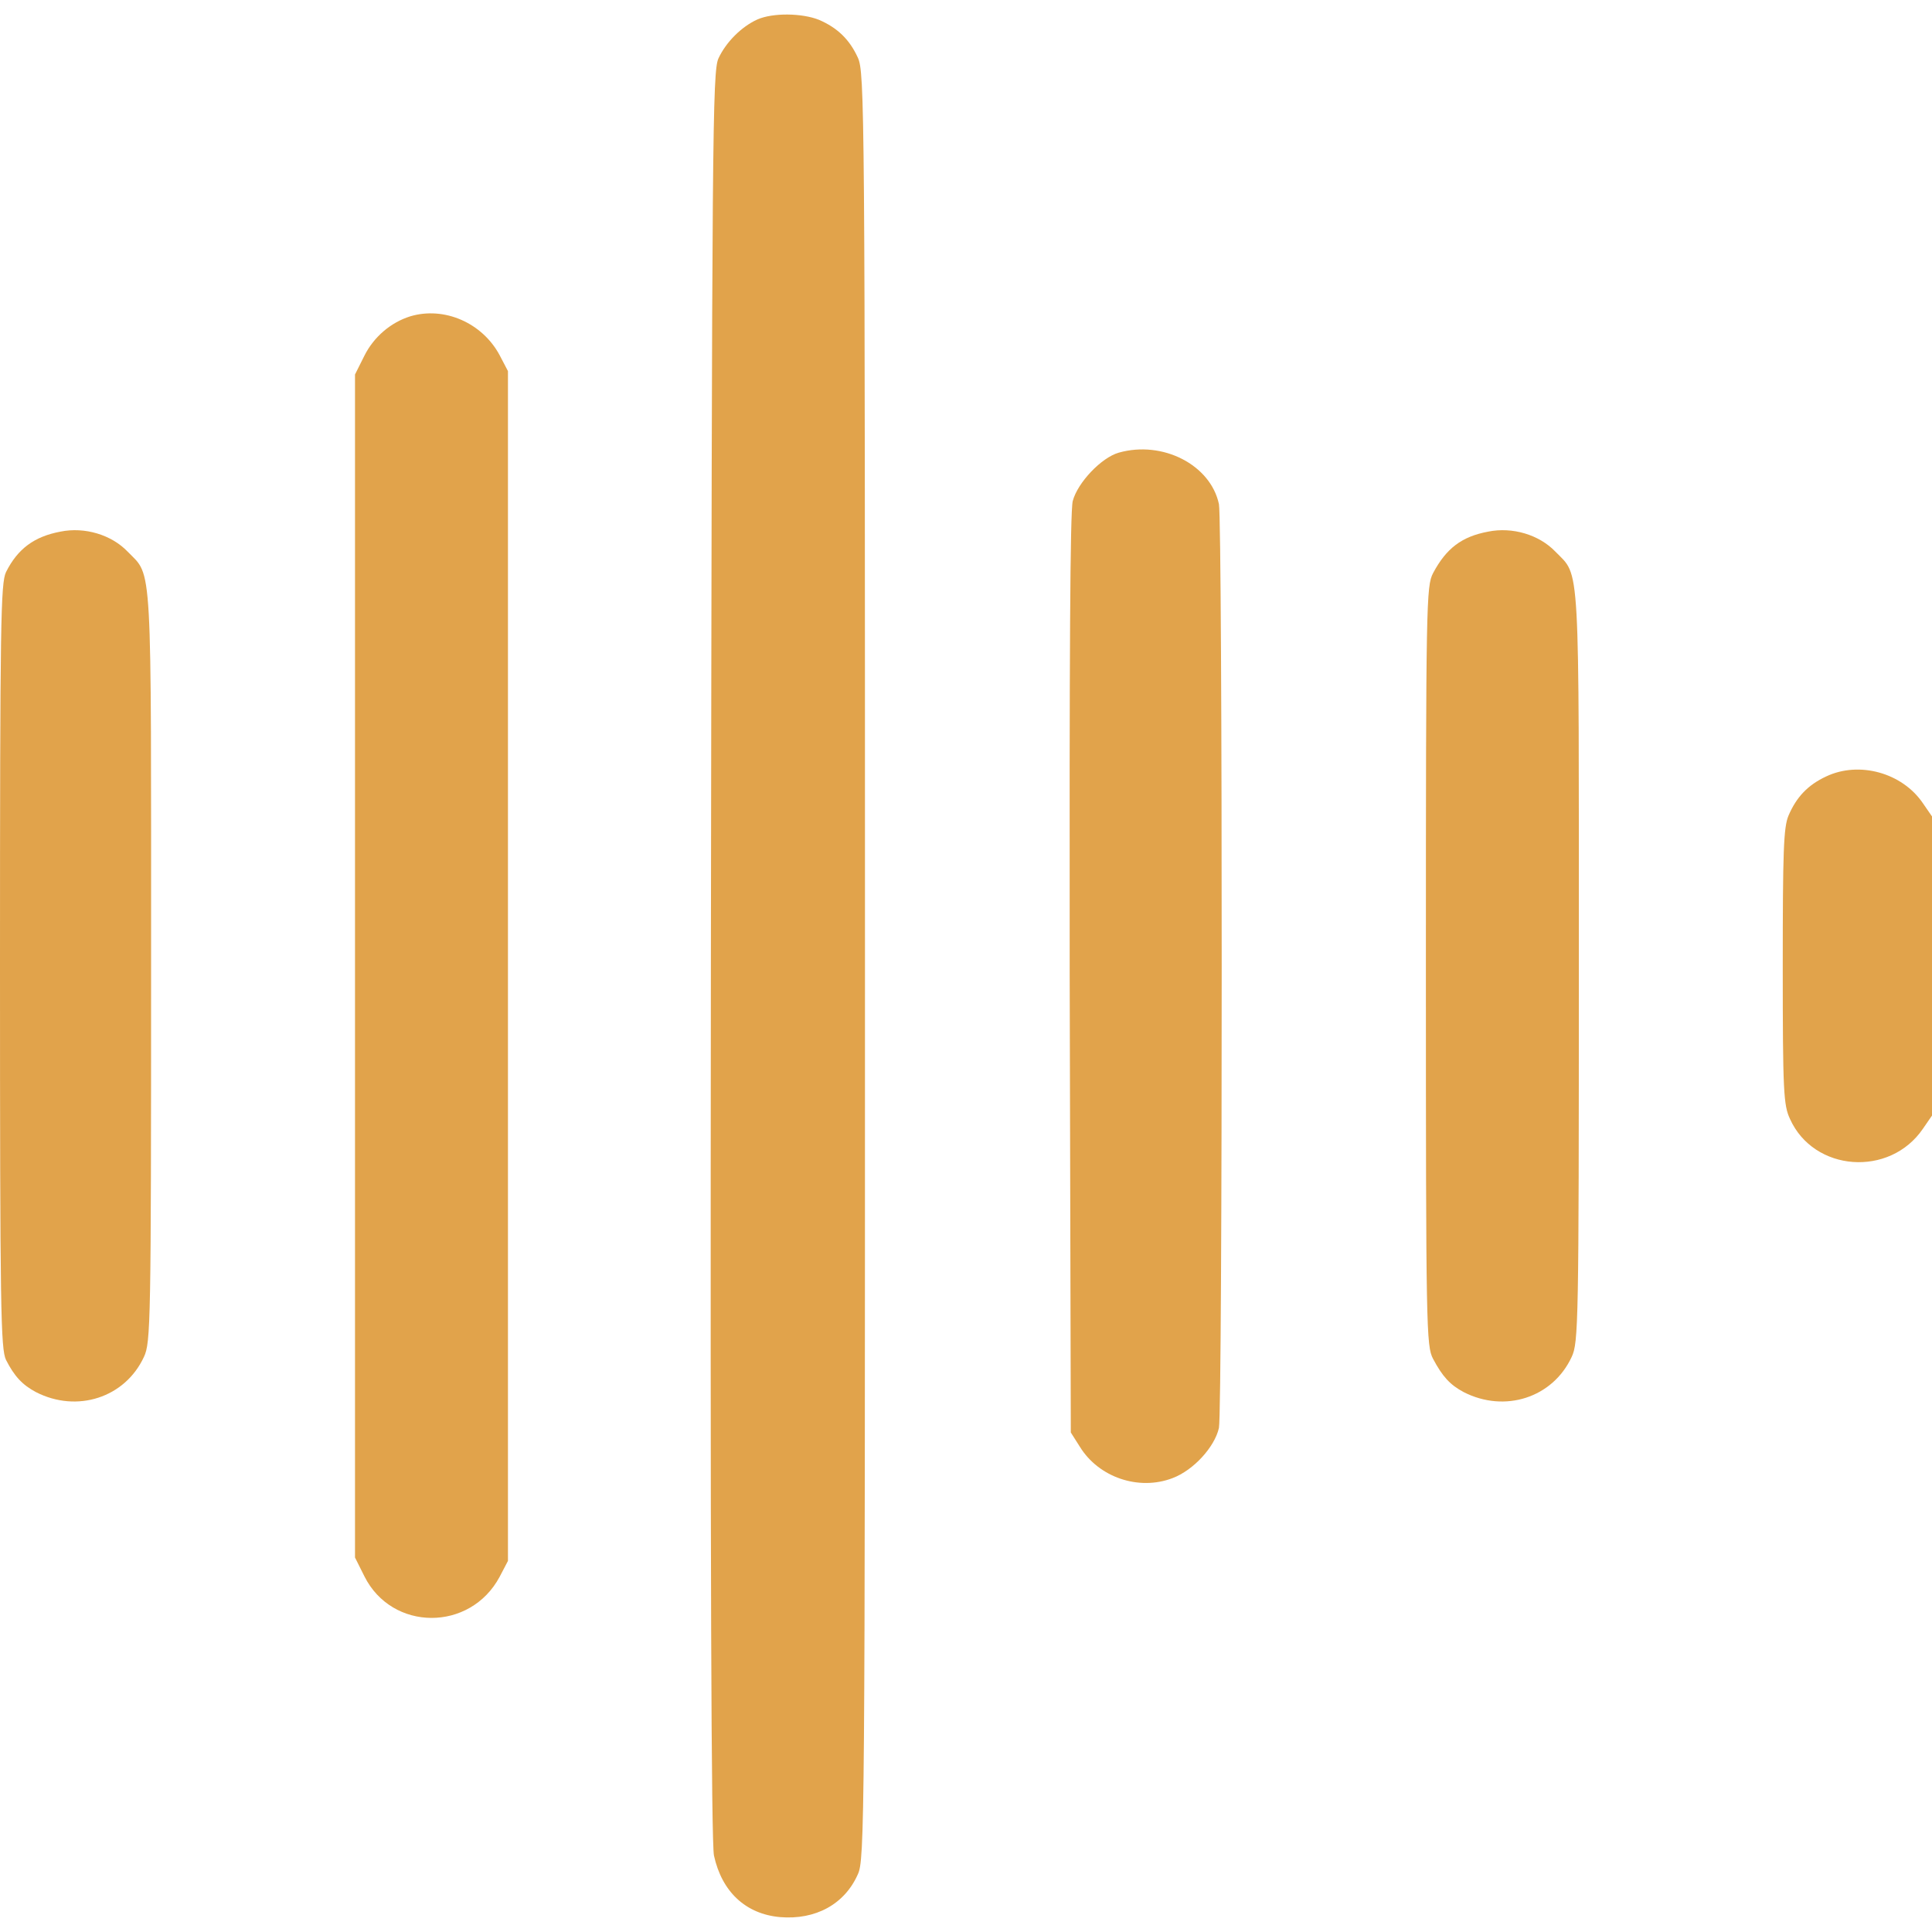
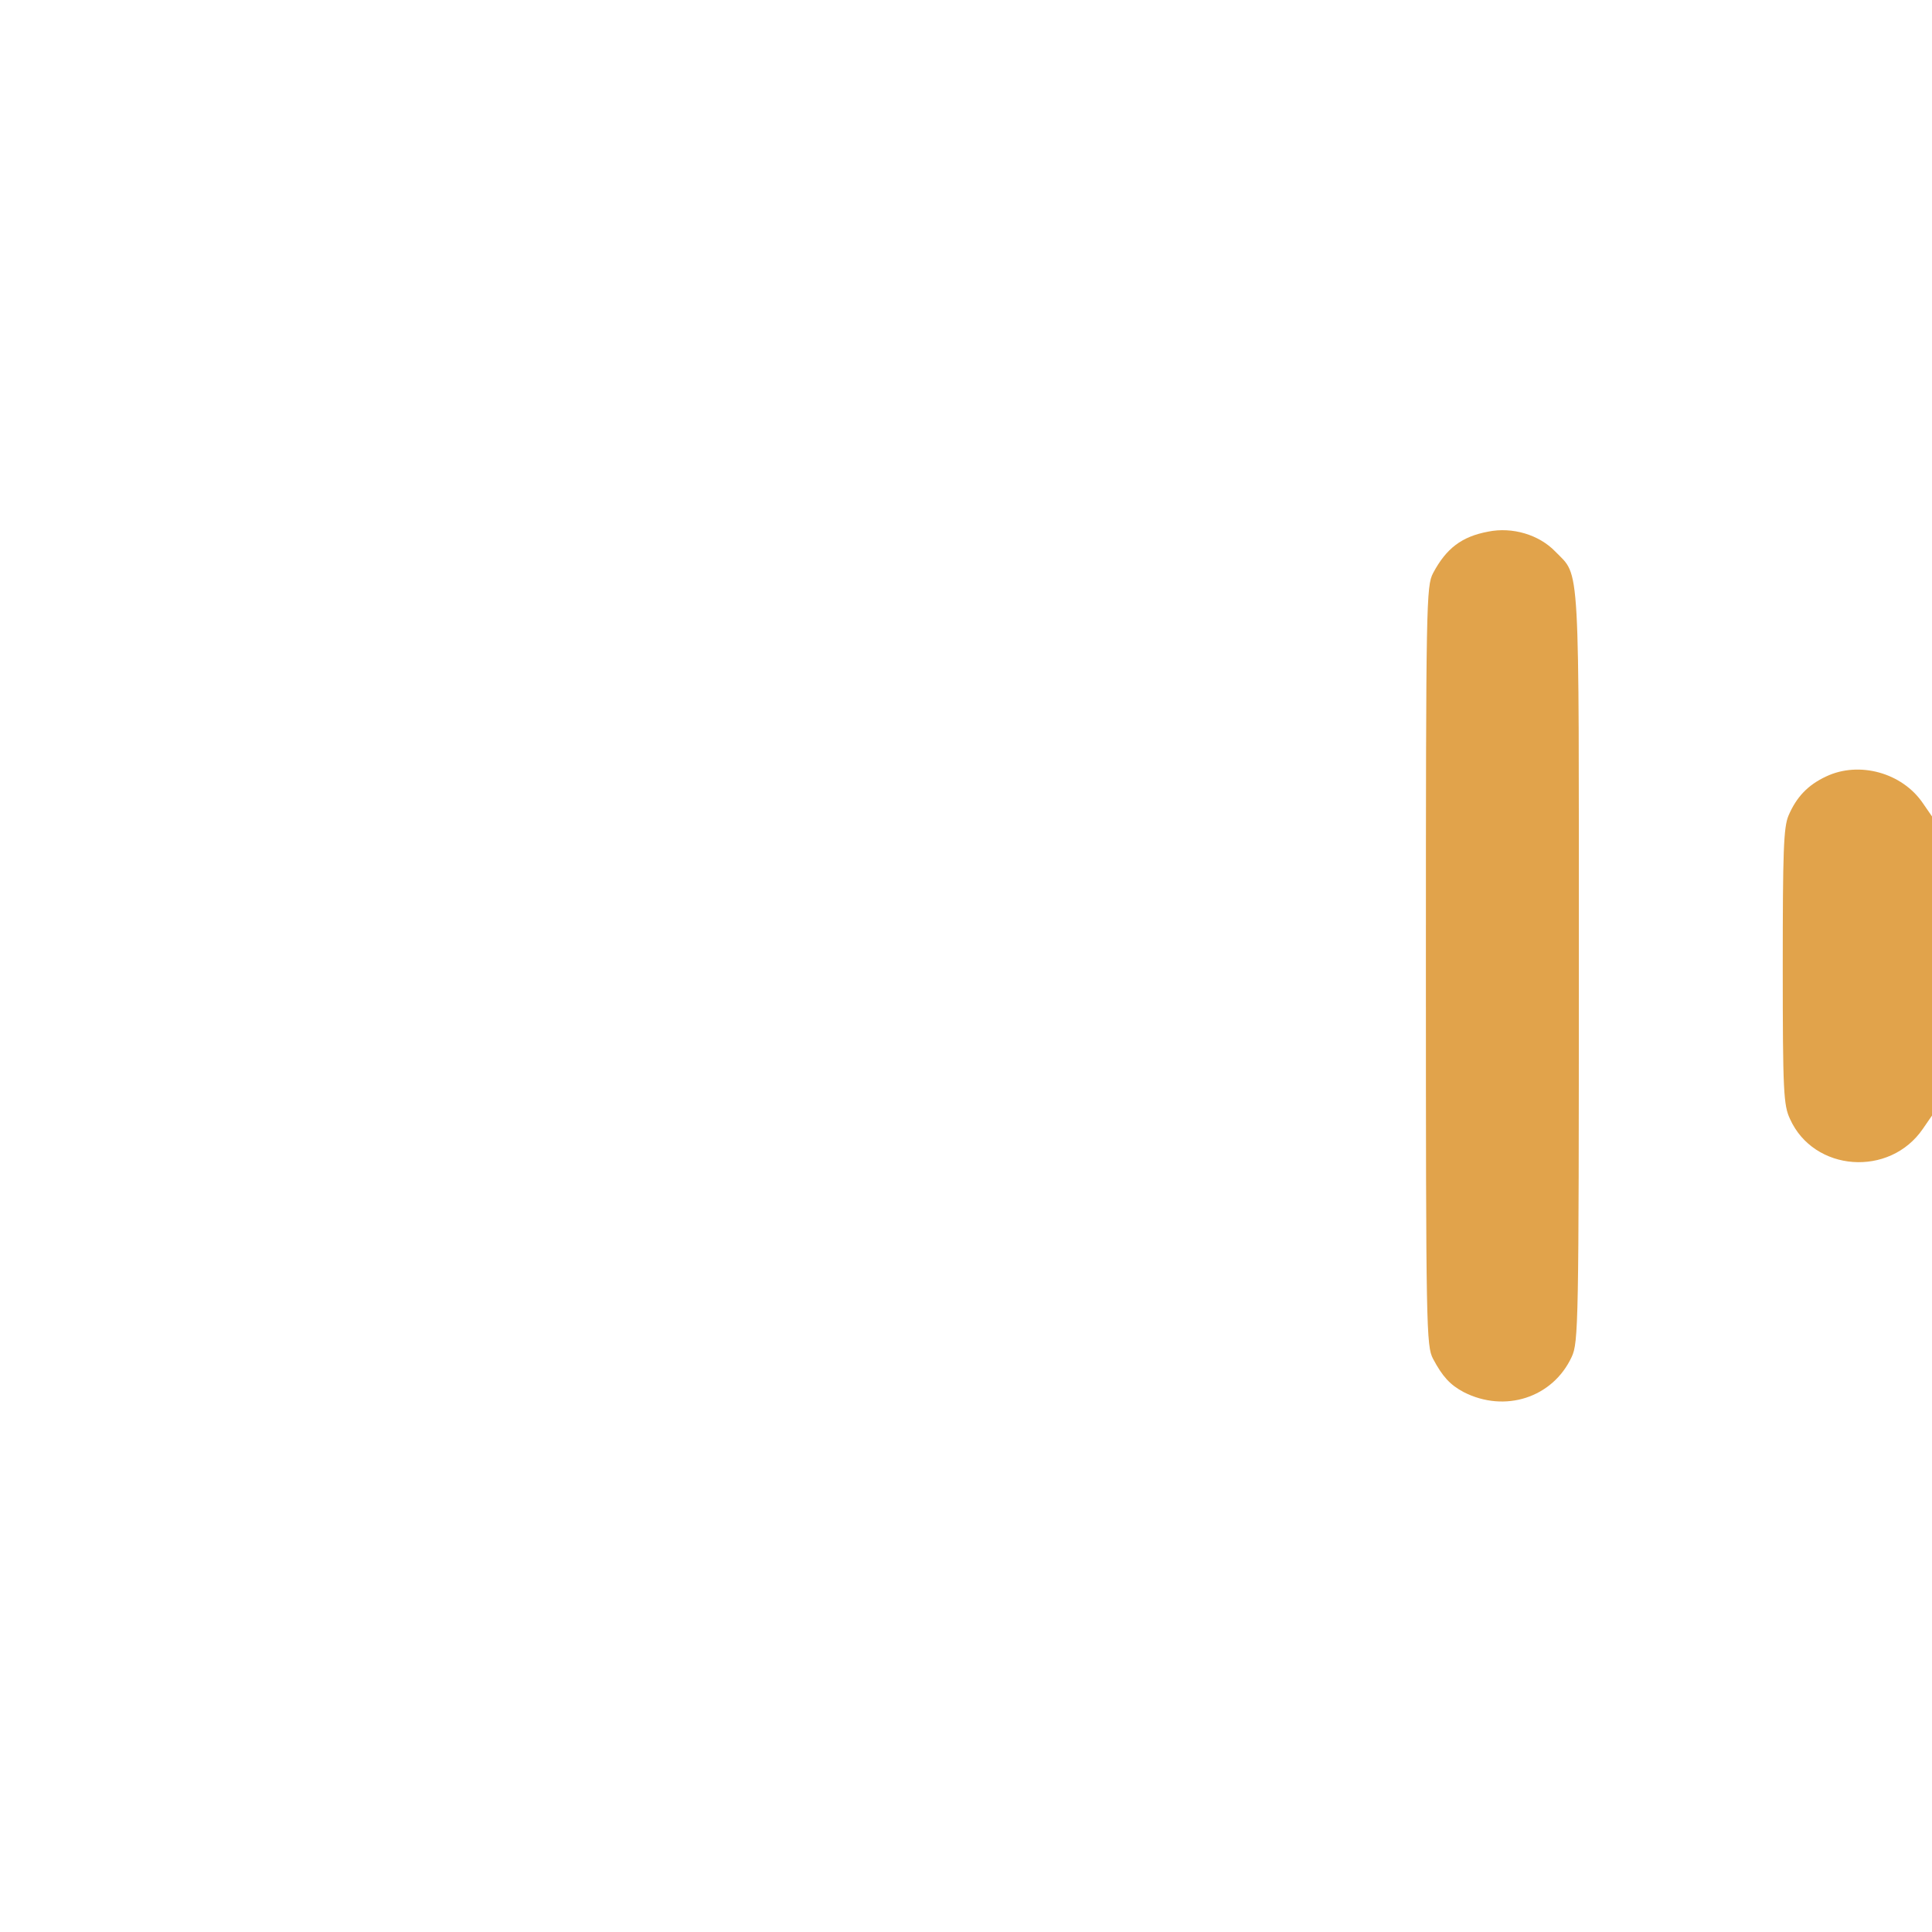
<svg xmlns="http://www.w3.org/2000/svg" width="24" height="24" viewBox="0 0 24 24" fill="none">
-   <path d="M9.408 0.242C9.211 0.331 9.019 0.523 8.925 0.725C8.85 0.889 8.845 1.668 8.831 11.859C8.822 19.46 8.836 22.886 8.869 23.05C8.967 23.5 9.263 23.777 9.69 23.815C10.131 23.852 10.492 23.655 10.656 23.284C10.741 23.106 10.745 22.665 10.745 12C10.745 1.311 10.741 0.898 10.656 0.715C10.553 0.49 10.403 0.345 10.173 0.246C9.962 0.162 9.6 0.157 9.408 0.242Z" fill="#E1A34B" />
-   <path d="M5.095 3.93C4.856 4.005 4.645 4.183 4.527 4.418L4.41 4.652V12V19.348L4.527 19.582C4.87 20.267 5.841 20.272 6.207 19.587L6.31 19.39V12V4.61L6.207 4.413C5.991 4.009 5.517 3.803 5.095 3.93Z" fill="#E1A34B" />
-   <path d="M13.898 5.623C13.682 5.684 13.387 5.994 13.326 6.224C13.293 6.351 13.284 8.171 13.288 12.103L13.302 17.795L13.415 17.973C13.649 18.353 14.147 18.522 14.565 18.362C14.827 18.264 15.09 17.973 15.142 17.738C15.188 17.509 15.188 6.496 15.142 6.262C15.038 5.774 14.443 5.469 13.898 5.623Z" fill="#E1A34B" />
-   <path d="M0.751 6.604C0.427 6.665 0.221 6.815 0.075 7.106C0.009 7.242 0 7.721 0 12C0 16.279 0.009 16.758 0.075 16.894C0.178 17.096 0.277 17.203 0.446 17.293C0.957 17.555 1.553 17.363 1.788 16.856C1.872 16.678 1.877 16.443 1.877 12.009C1.877 6.876 1.896 7.172 1.586 6.853C1.384 6.642 1.051 6.543 0.751 6.604Z" fill="#E1A34B" />
  <path d="M18.487 6.604C18.159 6.665 17.966 6.811 17.802 7.12C17.718 7.28 17.713 7.481 17.713 12C17.713 16.518 17.718 16.72 17.802 16.88C17.919 17.1 18.013 17.203 18.182 17.293C18.694 17.555 19.289 17.363 19.524 16.856C19.608 16.678 19.613 16.443 19.613 12.009C19.613 6.876 19.632 7.172 19.322 6.853C19.12 6.642 18.787 6.543 18.487 6.604Z" fill="#E1A34B" />
  <path d="M22.686 9.645C22.456 9.752 22.315 9.903 22.217 10.133C22.156 10.278 22.146 10.578 22.146 12.009C22.146 13.562 22.156 13.731 22.236 13.9C22.531 14.557 23.474 14.627 23.887 14.022L24 13.858V12V10.142L23.887 9.978C23.629 9.598 23.094 9.452 22.686 9.645Z" fill="#E1A34B" />
</svg>